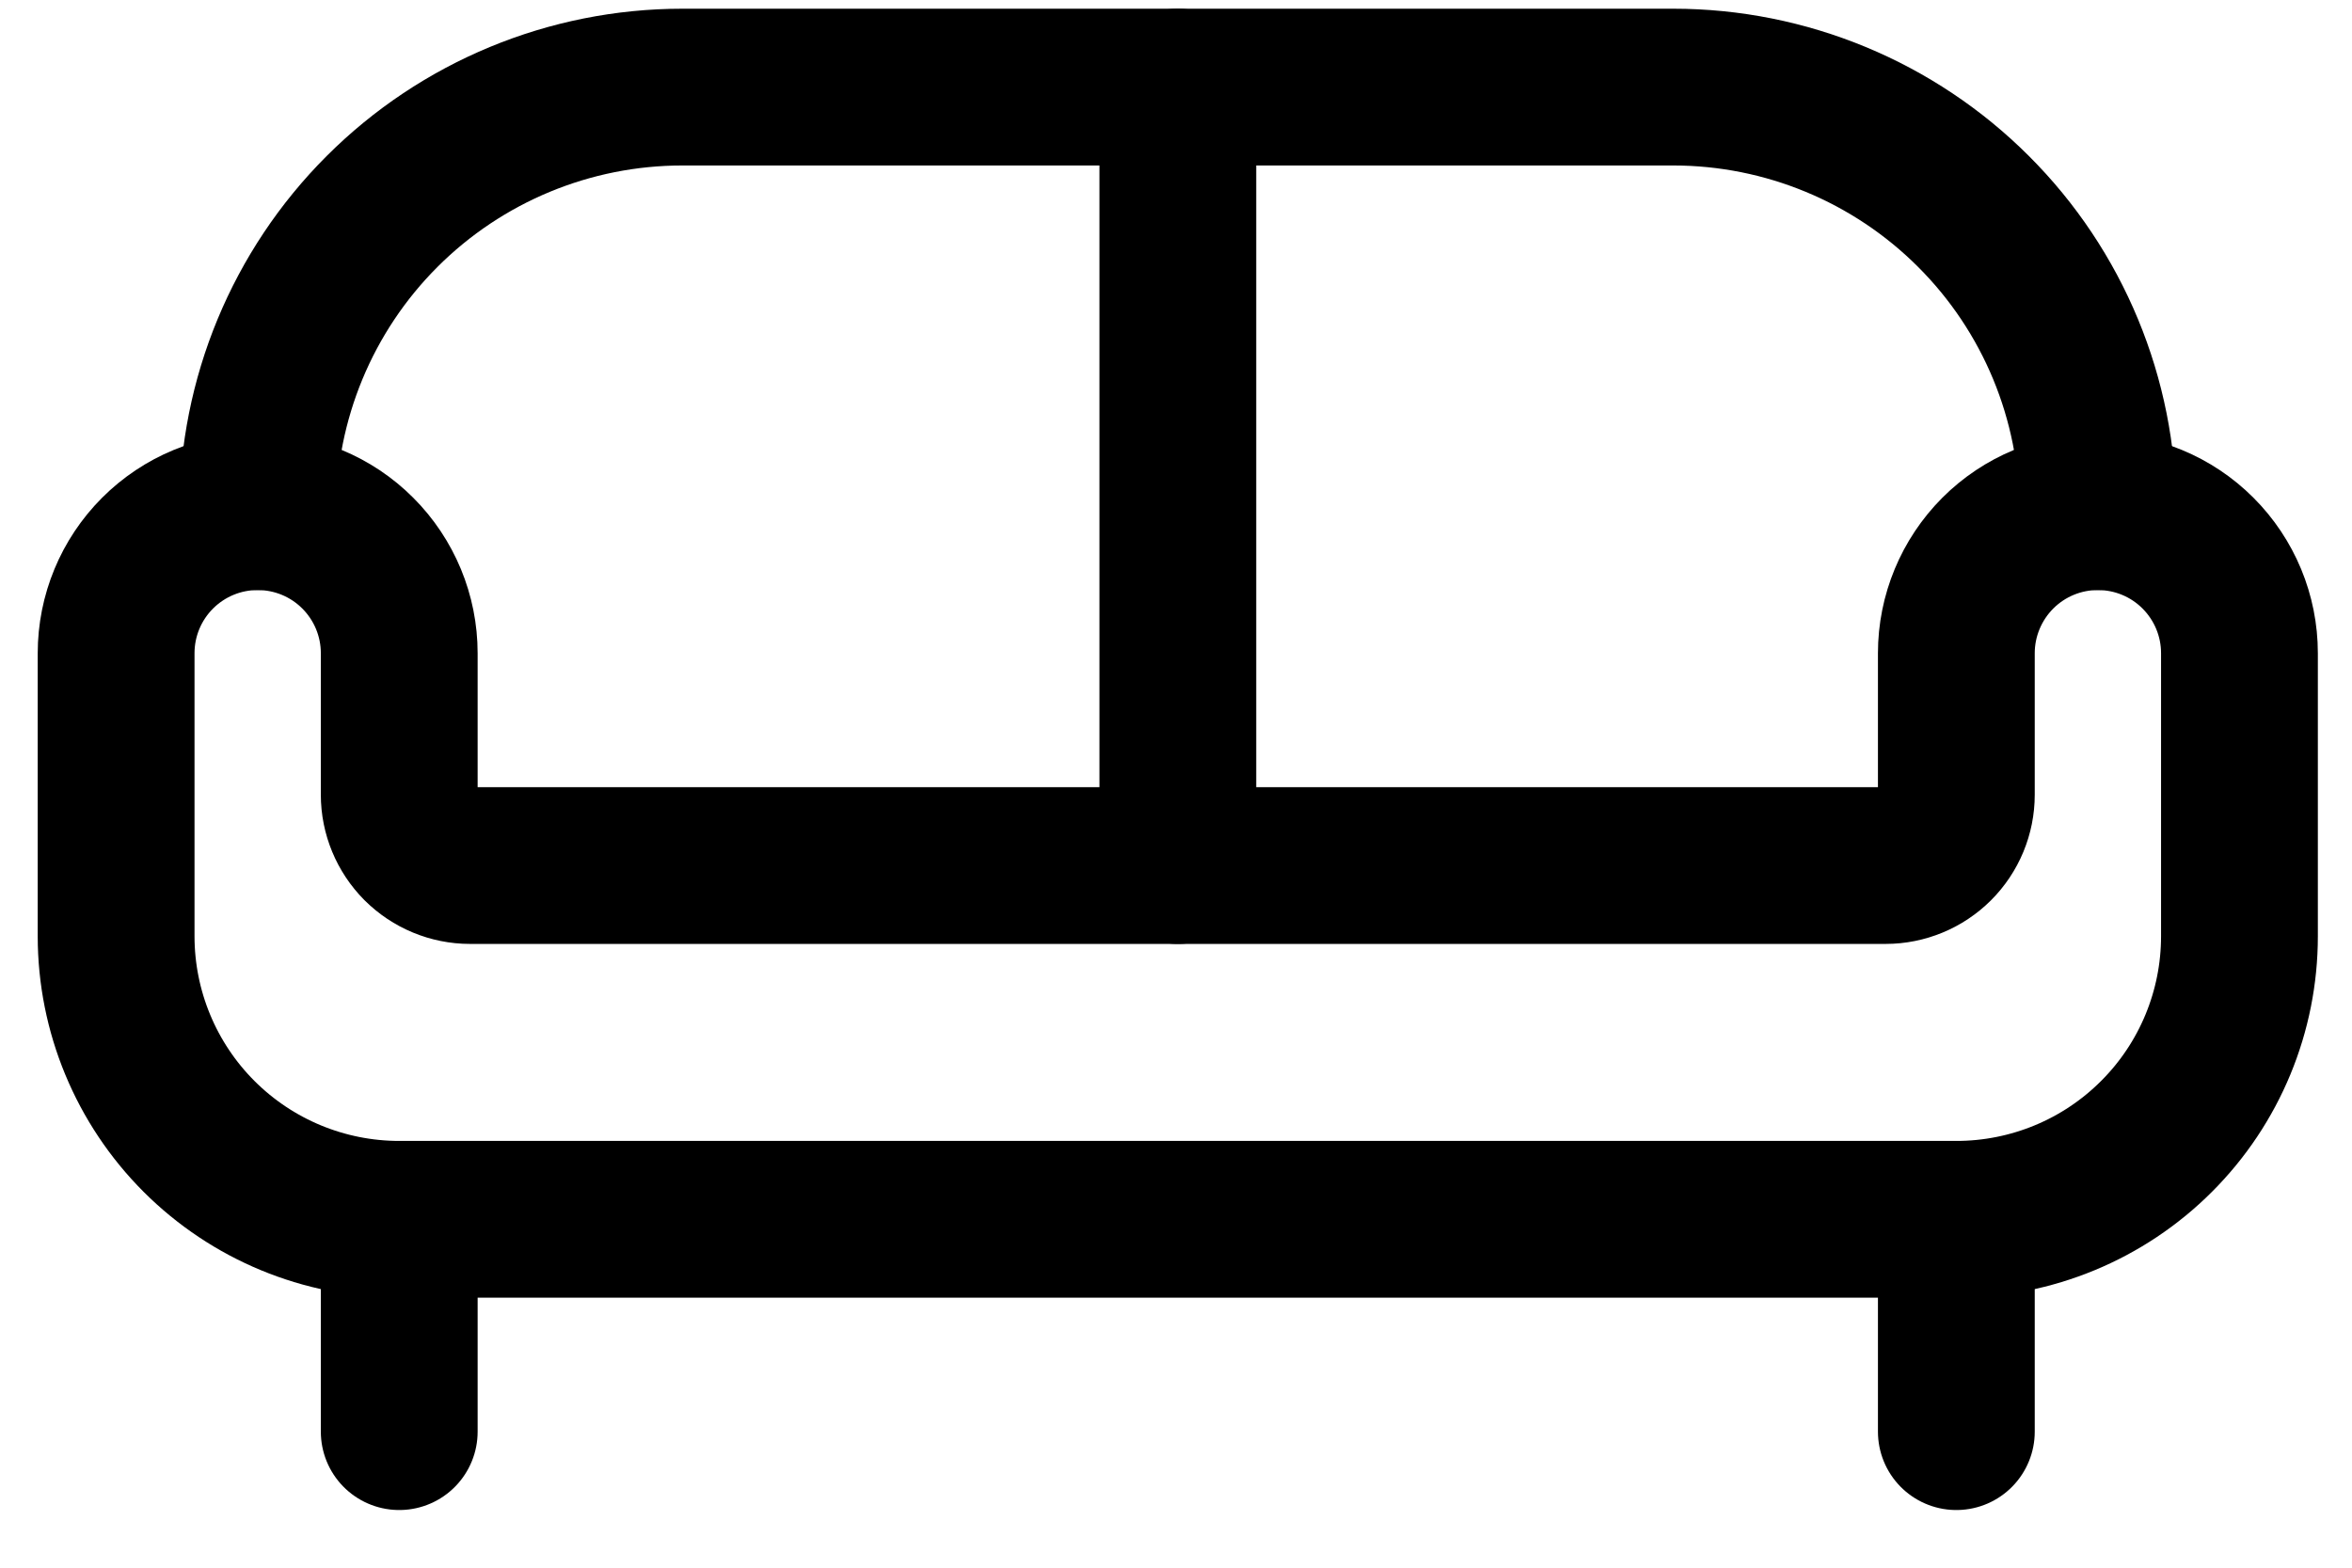
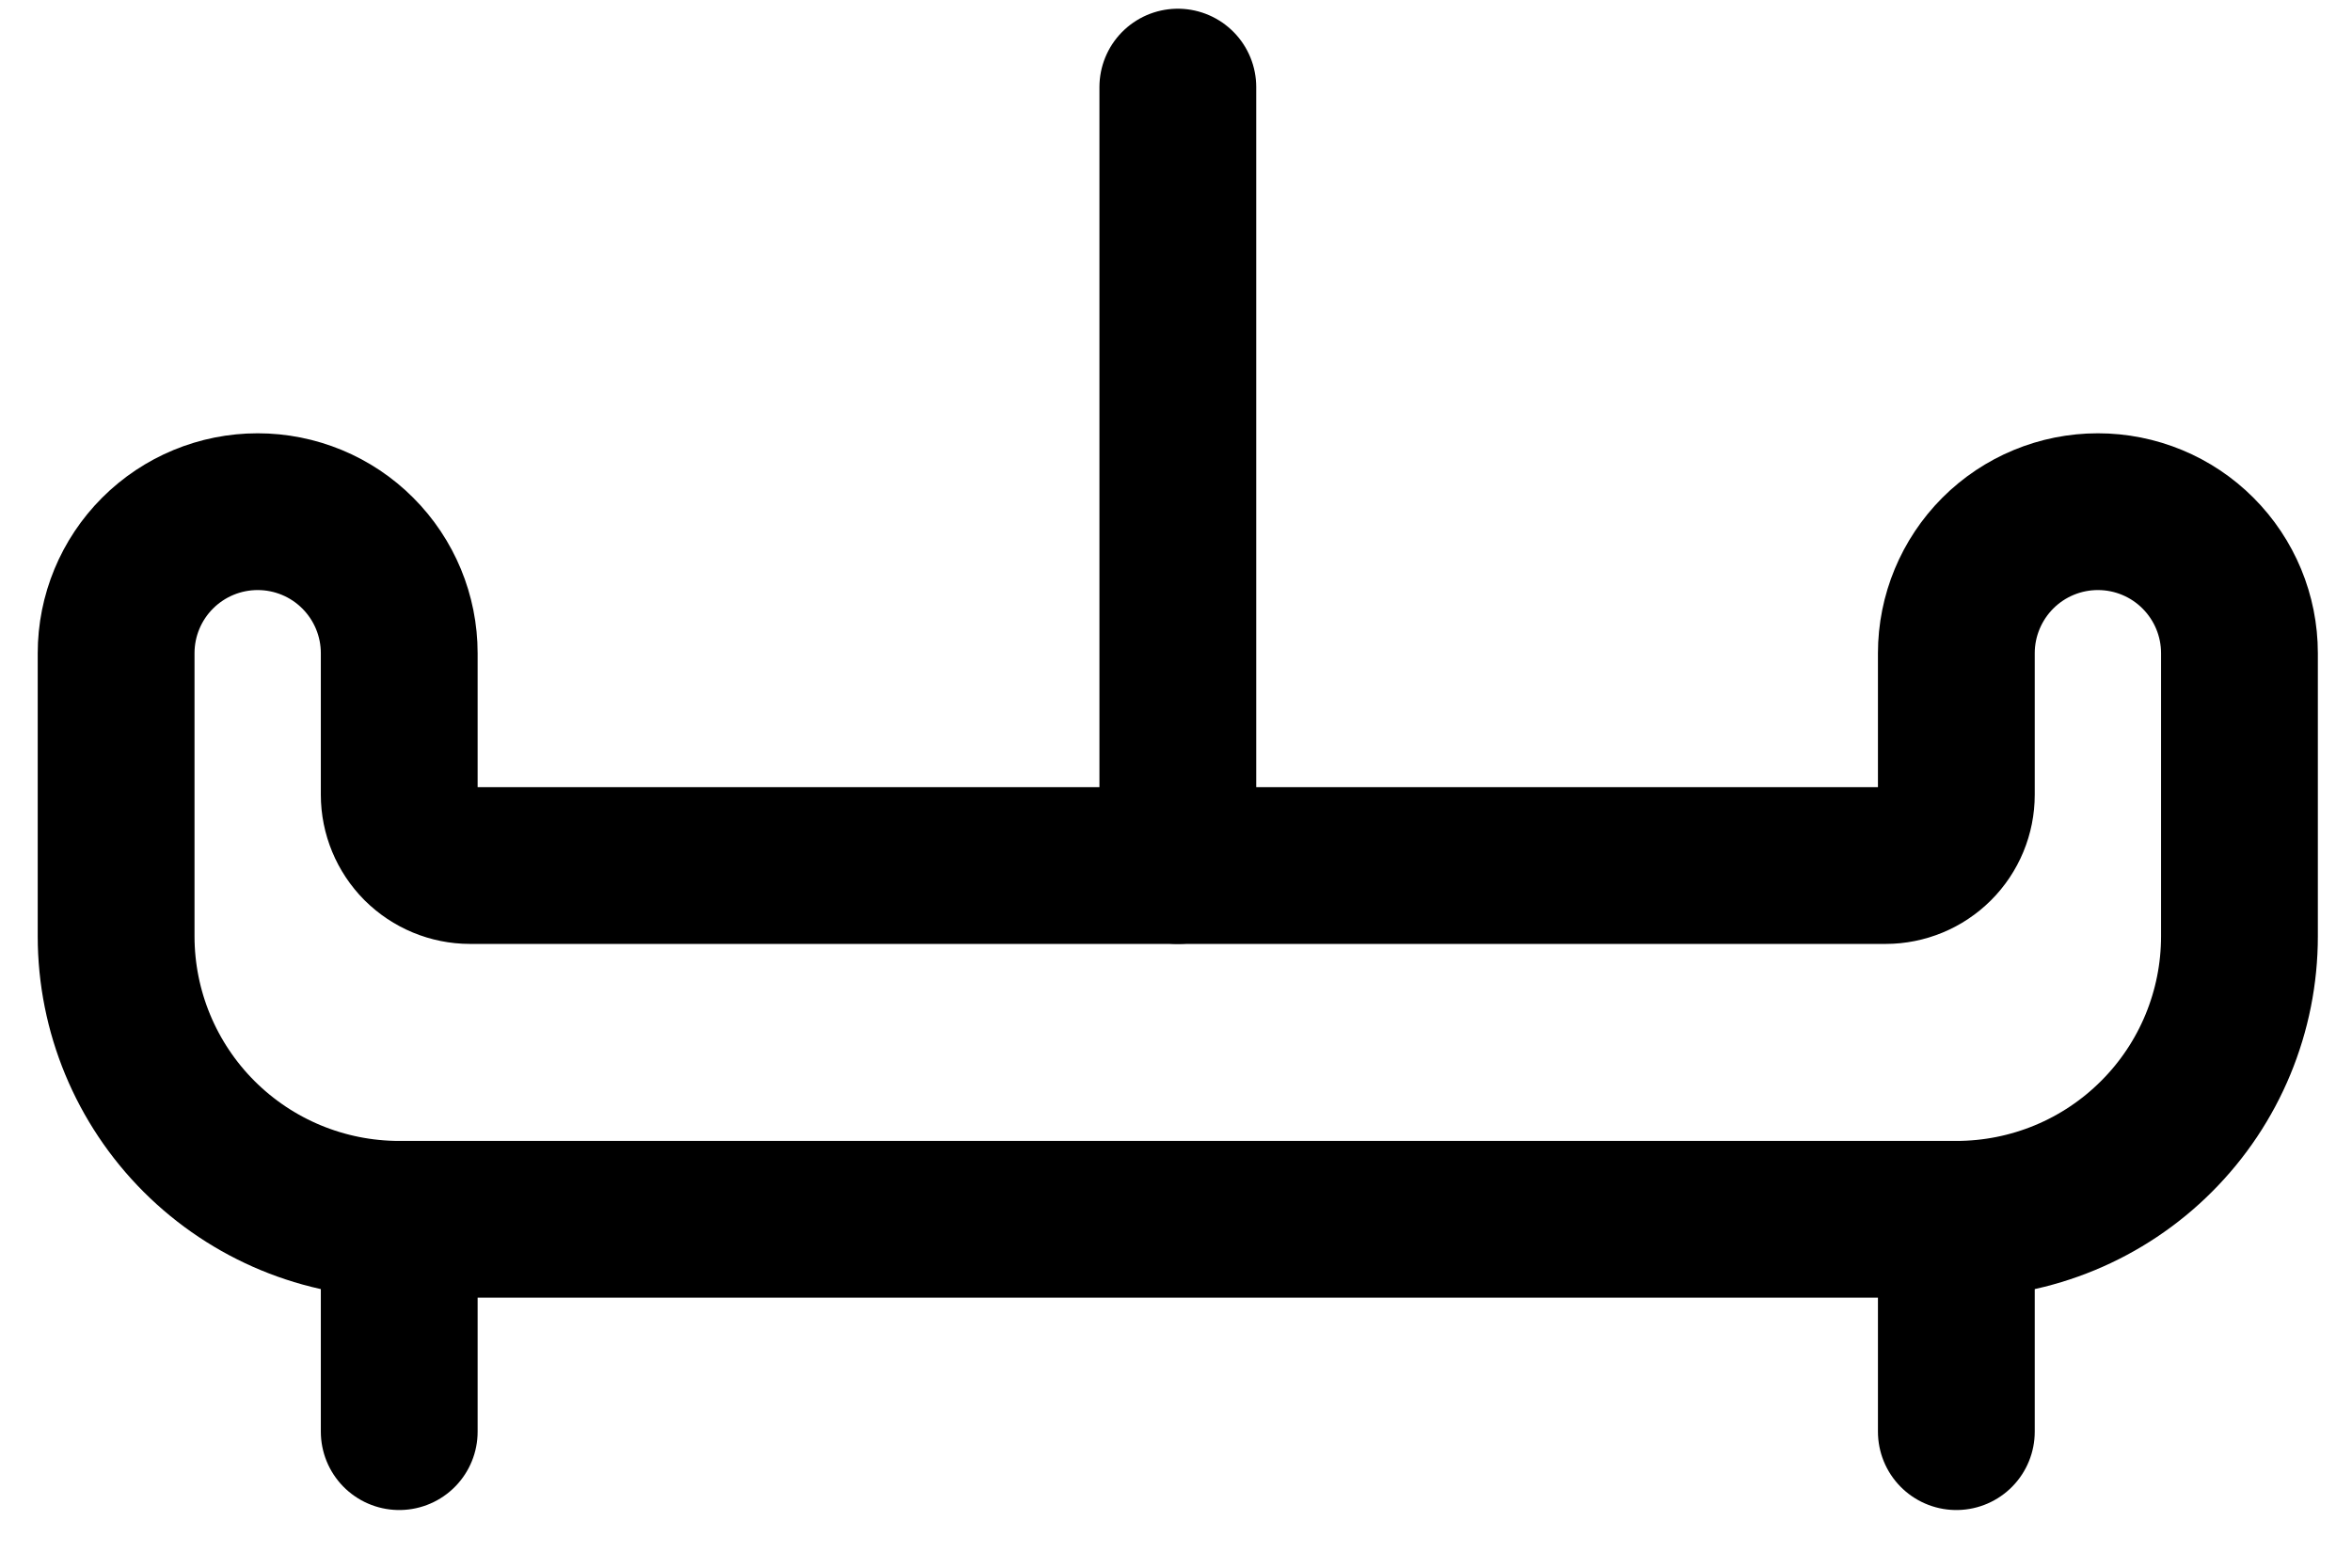
<svg xmlns="http://www.w3.org/2000/svg" fill="none" viewBox="0 0 27 18" height="18" width="27">
  <path stroke-linejoin="round" stroke-linecap="round" stroke-width="1.8" stroke="black" d="M24.083 5.875C23.652 5.875 23.239 6.046 22.934 6.351C22.63 6.656 22.458 7.069 22.458 7.5V9.125C22.458 9.34 22.373 9.547 22.22 9.7C22.068 9.852 21.861 9.938 21.646 9.938H5.396C5.18 9.938 4.974 9.852 4.821 9.7C4.669 9.547 4.583 9.34 4.583 9.125V7.5C4.583 7.069 4.412 6.656 4.107 6.351C3.803 6.046 3.389 5.875 2.958 5.875C2.527 5.875 2.114 6.046 1.809 6.351C1.504 6.656 1.333 7.069 1.333 7.5V10.75C1.333 11.612 1.676 12.439 2.285 13.048C2.895 13.658 3.721 14 4.583 14H22.458C23.32 14 24.147 13.658 24.756 13.048C25.366 12.439 25.708 11.612 25.708 10.75V7.5C25.708 7.069 25.537 6.656 25.232 6.351C24.928 6.046 24.514 5.875 24.083 5.875Z" />
  <path stroke-linejoin="round" stroke-linecap="round" stroke-width="1.8" stroke="black" d="M4.583 14V16.438" />
  <path stroke-linejoin="round" stroke-linecap="round" stroke-width="1.8" stroke="black" d="M22.458 14V16.438" />
-   <path stroke-linejoin="round" stroke-linecap="round" stroke-width="1.8" stroke="black" d="M2.958 5.875C2.958 4.582 3.472 3.342 4.386 2.428C5.3 1.514 6.54 1 7.833 1H19.208C20.501 1 21.741 1.514 22.655 2.428C23.57 3.342 24.083 4.582 24.083 5.875" />
  <path stroke-linejoin="round" stroke-linecap="round" stroke-width="1.8" stroke="black" d="M13.521 9.938V1" />
</svg>